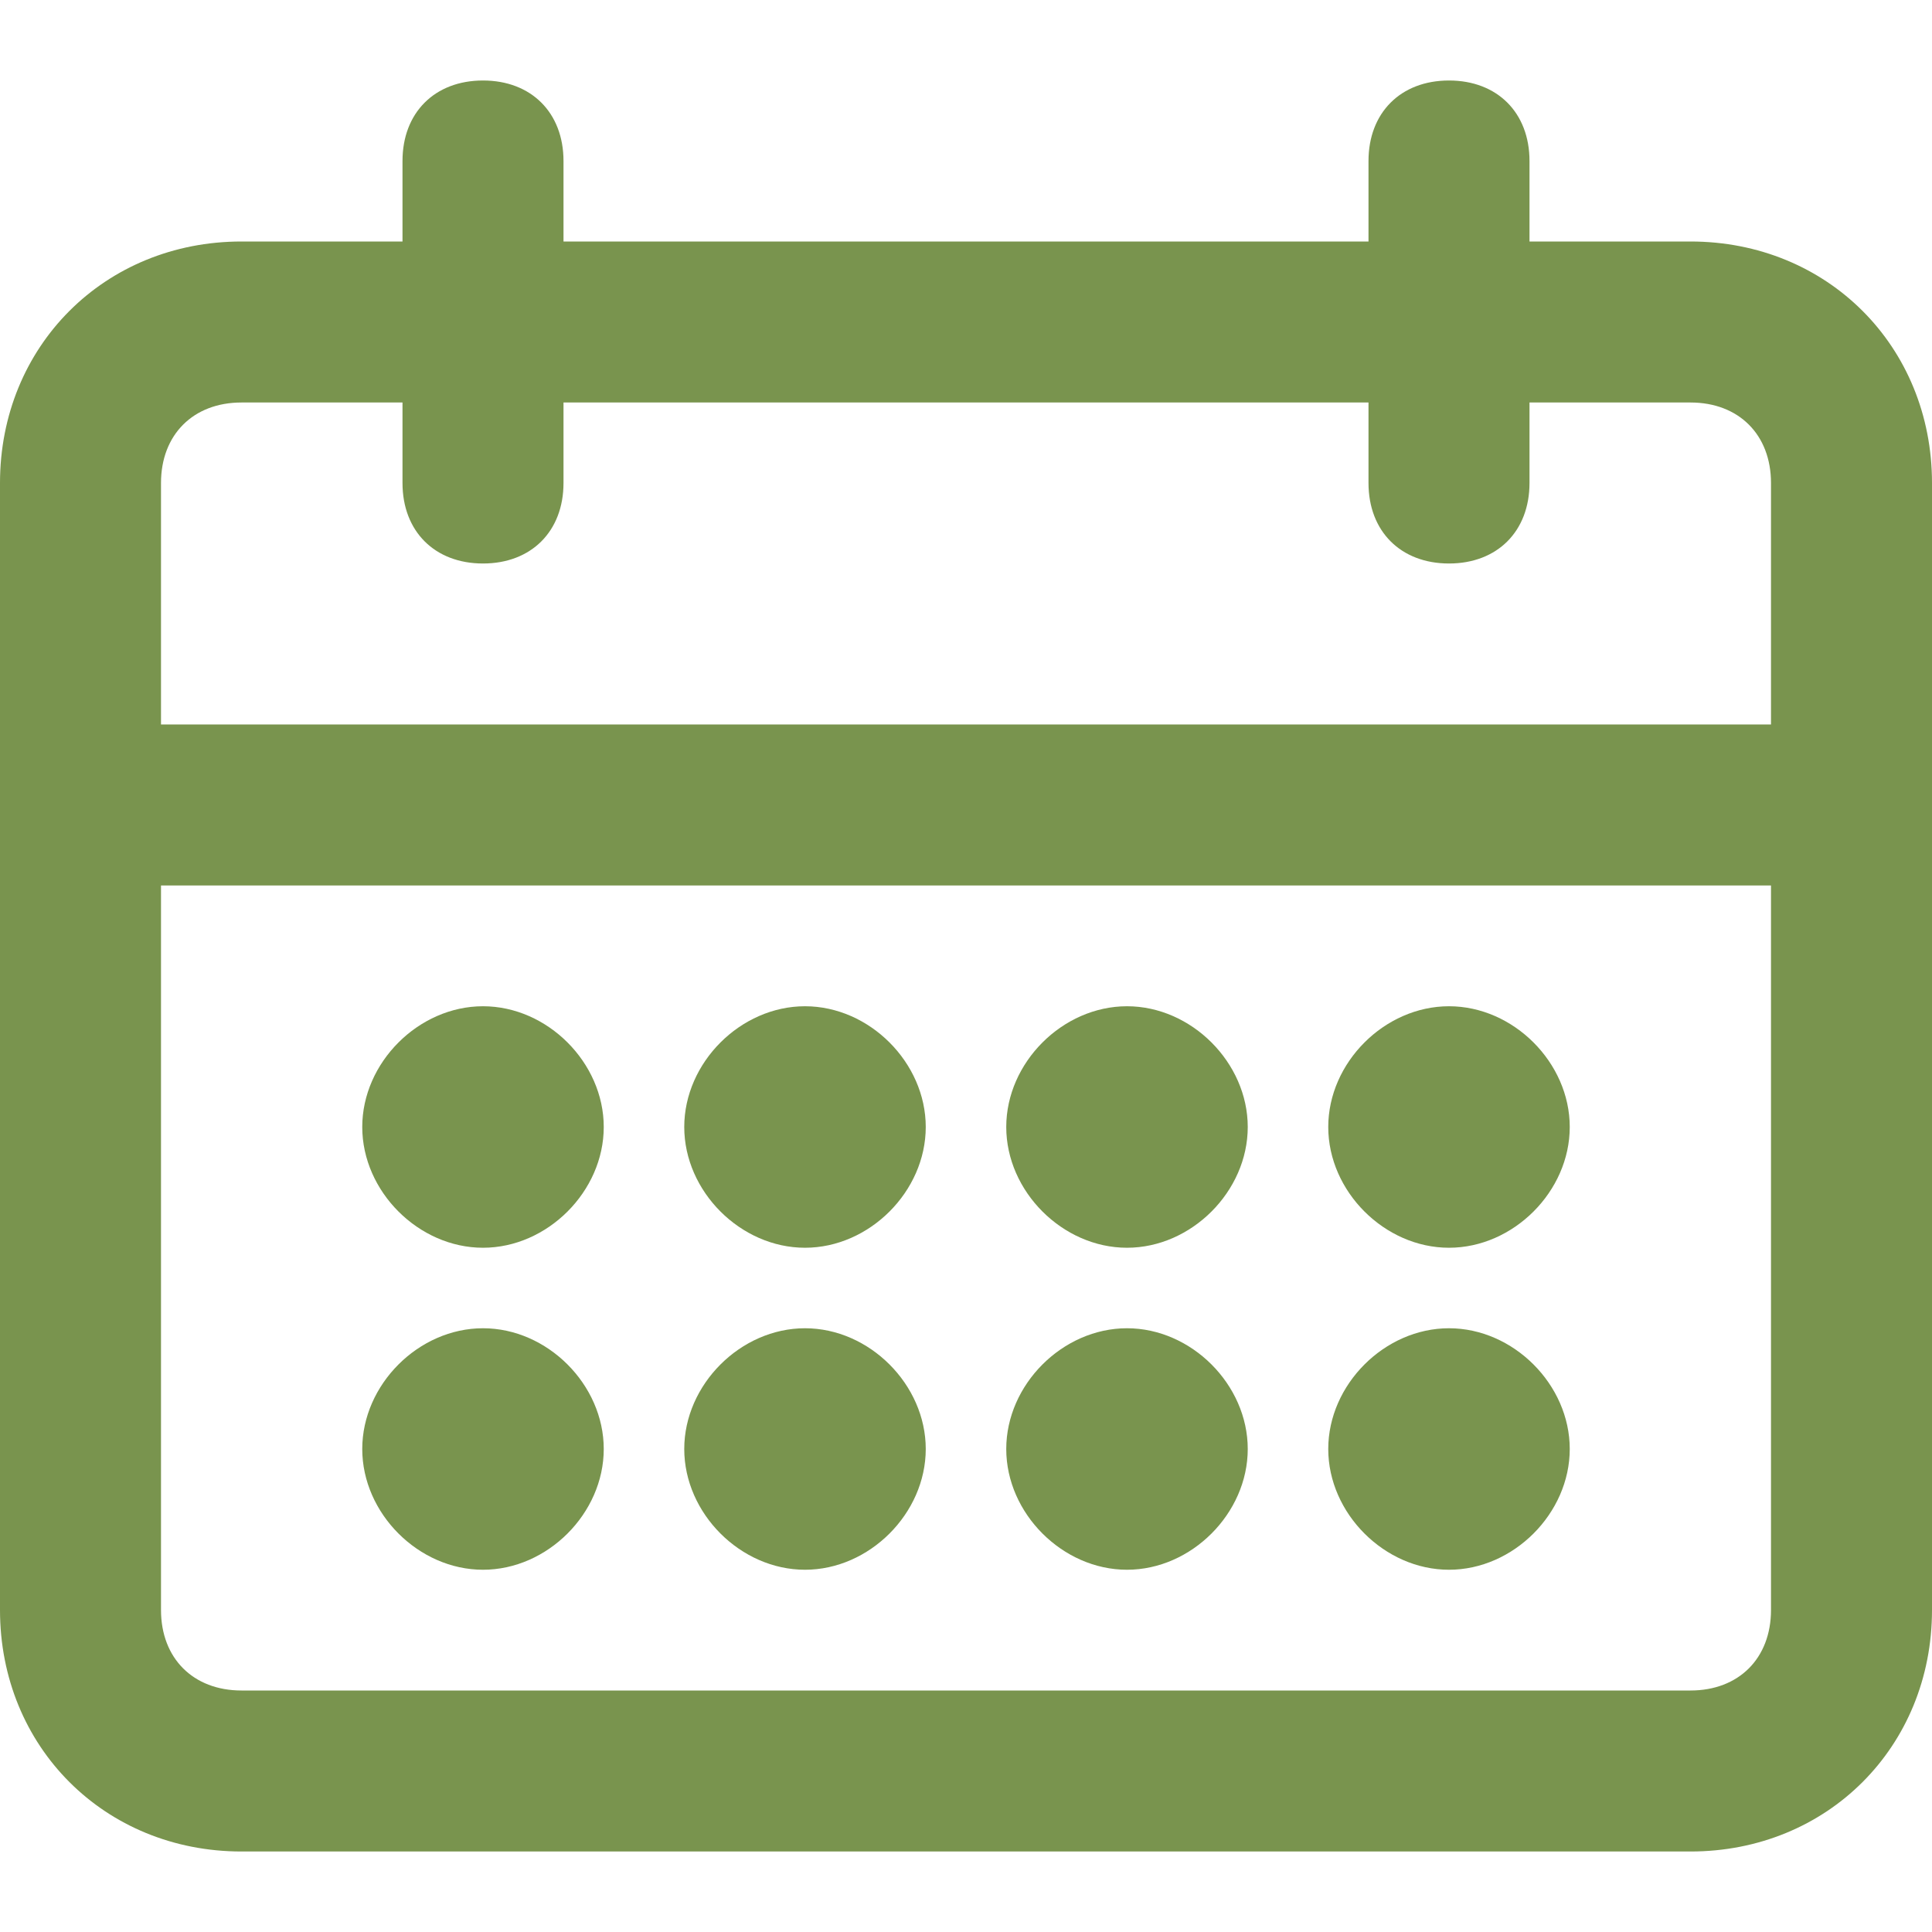
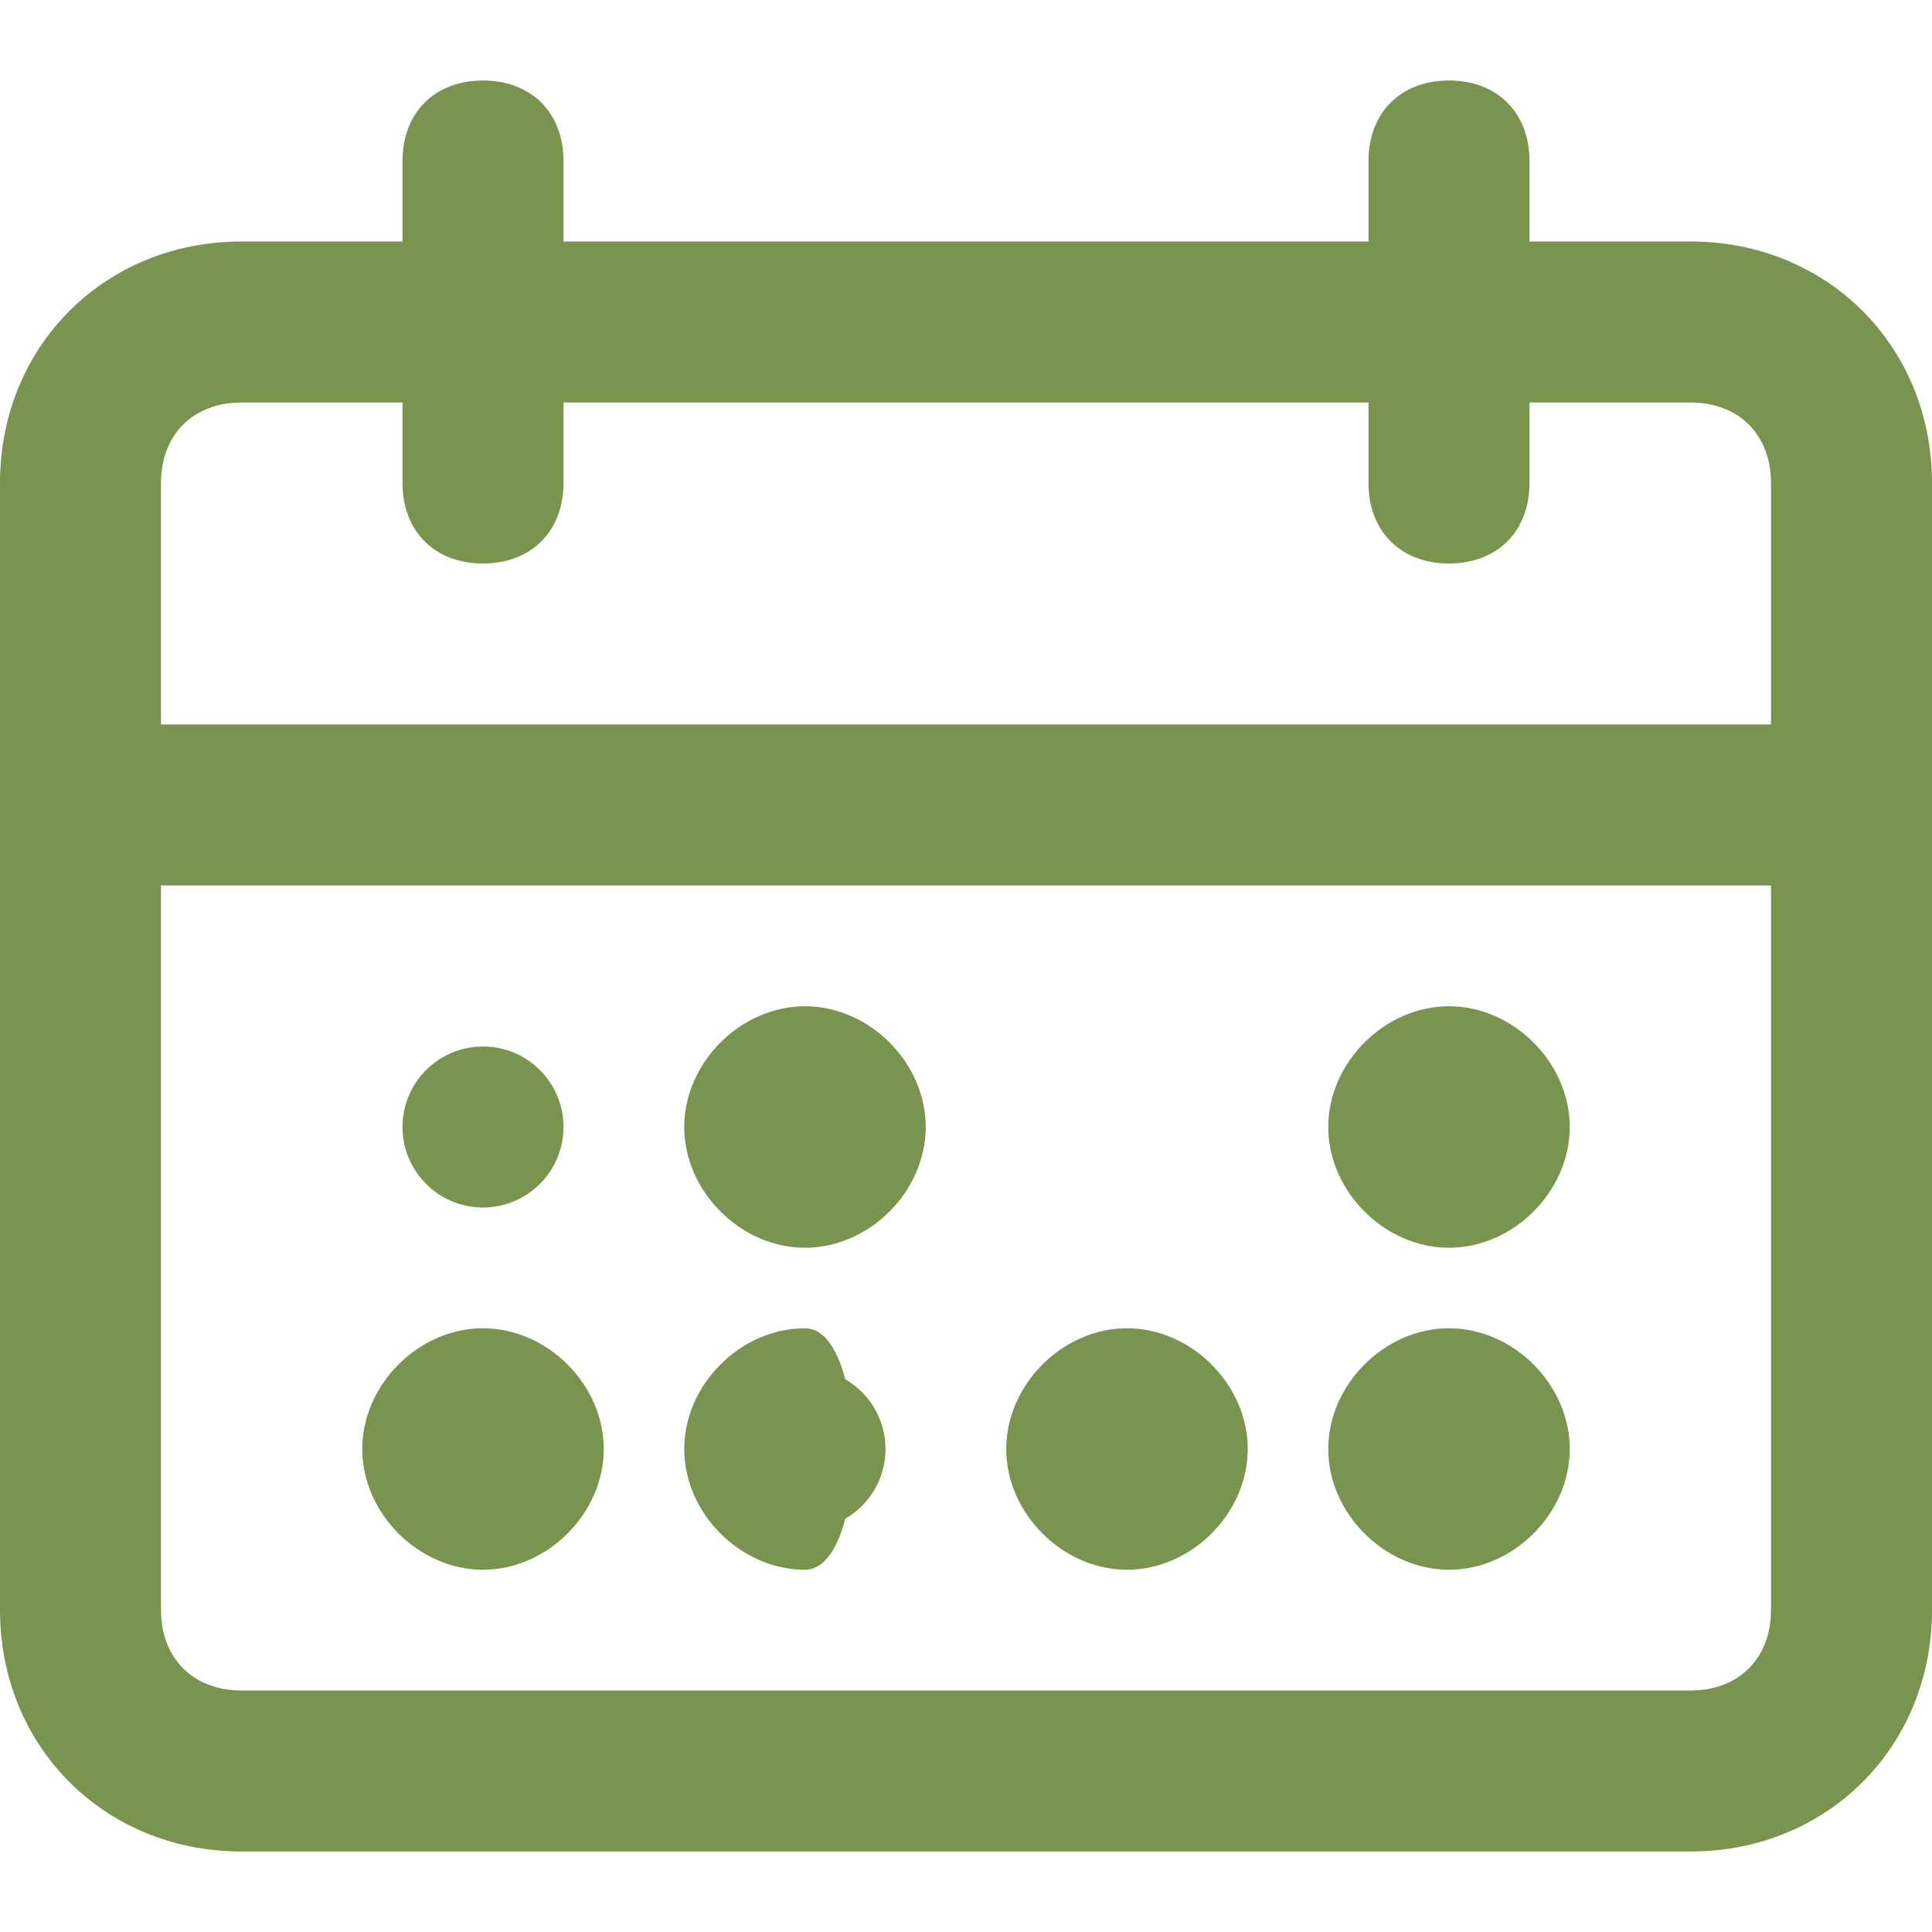
<svg xmlns="http://www.w3.org/2000/svg" version="1.1" id="Layer_1" x="0px" y="0px" width="24px" height="24px" viewBox="0 0 24 24" enable-background="new 0 0 24 24" xml:space="preserve">
  <g fill="#79944E">
    <g>
      <g>
        <path d="M21,23H3c-1.7,0-3-1.3-3-3V6c0-1.7,1.3-3,3-3h18c1.7,0,3,1.3,3,3v14C24,21.7,22.7,23,21,23z M3,5C2.4,5,2,5.4,2,6v14     c0,0.6,0.4,1,1,1h18c0.6,0,1-0.4,1-1V6c0-0.6-0.4-1-1-1H3z" />
      </g>
    </g>
    <g>
      <g>
        <path stroke="#2D2D2D" stroke-width="2" stroke-linecap="round" stroke-linejoin="round" stroke-miterlimit="10" d="M23,10" />
      </g>
    </g>
    <g>
      <g>
        <path stroke="#2D2D2D" stroke-width="2" stroke-linecap="round" stroke-linejoin="round" stroke-miterlimit="10" d="M1,10" />
      </g>
    </g>
    <g>
      <g>
        <path d="M6,7C5.4,7,5,6.6,5,6V2c0-0.6,0.4-1,1-1s1,0.4,1,1v4C7,6.6,6.6,7,6,7z" />
      </g>
    </g>
    <g>
      <g>
        <path d="M18,7c-0.6,0-1-0.4-1-1V2c0-0.6,0.4-1,1-1s1,0.4,1,1v4C19,6.6,18.6,7,18,7z" />
      </g>
    </g>
    <g>
      <g>
        <path d="M23,11H1c-0.6,0-1-0.4-1-1s0.4-1,1-1h22c0.6,0,1,0.4,1,1S23.6,11,23,11z" />
      </g>
    </g>
    <g>
      <g>
        <circle cx="6" cy="14" r="1" />
      </g>
      <g>
-         <path d="M6,15.5c-0.8,0-1.5-0.7-1.5-1.5s0.7-1.5,1.5-1.5s1.5,0.7,1.5,1.5S6.8,15.5,6,15.5z M6,13.5c-0.3,0-0.5,0.2-0.5,0.5     s0.2,0.5,0.5,0.5s0.5-0.2,0.5-0.5S6.3,13.5,6,13.5z" />
-       </g>
+         </g>
    </g>
    <g>
      <g>
        <circle cx="6" cy="18" r="1" />
      </g>
      <g>
        <path d="M6,19.5c-0.8,0-1.5-0.7-1.5-1.5s0.7-1.5,1.5-1.5s1.5,0.7,1.5,1.5S6.8,19.5,6,19.5z M6,17.5c-0.3,0-0.5,0.2-0.5,0.5     s0.2,0.5,0.5,0.5s0.5-0.2,0.5-0.5S6.3,17.5,6,17.5z" />
      </g>
    </g>
    <g>
      <g>
        <circle cx="10" cy="18" r="1" />
      </g>
      <g>
-         <path d="M10,19.5c-0.8,0-1.5-0.7-1.5-1.5s0.7-1.5,1.5-1.5s1.5,0.7,1.5,1.5S10.8,19.5,10,19.5z M10,17.5c-0.3,0-0.5,0.2-0.5,0.5     s0.2,0.5,0.5,0.5s0.5-0.2,0.5-0.5S10.3,17.5,10,17.5z" />
+         <path d="M10,19.5c-0.8,0-1.5-0.7-1.5-1.5s0.7-1.5,1.5-1.5S10.8,19.5,10,19.5z M10,17.5c-0.3,0-0.5,0.2-0.5,0.5     s0.2,0.5,0.5,0.5s0.5-0.2,0.5-0.5S10.3,17.5,10,17.5z" />
      </g>
    </g>
    <g>
      <g>
        <circle cx="10" cy="14" r="1" />
      </g>
      <g>
        <path d="M10,15.5c-0.8,0-1.5-0.7-1.5-1.5s0.7-1.5,1.5-1.5s1.5,0.7,1.5,1.5S10.8,15.5,10,15.5z M10,13.5c-0.3,0-0.5,0.2-0.5,0.5     s0.2,0.5,0.5,0.5s0.5-0.2,0.5-0.5S10.3,13.5,10,13.5z" />
      </g>
    </g>
    <g>
      <g>
-         <circle cx="14" cy="14" r="1" />
-       </g>
+         </g>
      <g>
-         <path d="M14,15.5c-0.8,0-1.5-0.7-1.5-1.5s0.7-1.5,1.5-1.5s1.5,0.7,1.5,1.5S14.8,15.5,14,15.5z M14,13.5c-0.3,0-0.5,0.2-0.5,0.5     s0.2,0.5,0.5,0.5s0.5-0.2,0.5-0.5S14.3,13.5,14,13.5z" />
-       </g>
+         </g>
    </g>
    <g>
      <g>
        <circle cx="14" cy="18" r="1" />
      </g>
      <g>
        <path d="M14,19.5c-0.8,0-1.5-0.7-1.5-1.5s0.7-1.5,1.5-1.5s1.5,0.7,1.5,1.5S14.8,19.5,14,19.5z M14,17.5c-0.3,0-0.5,0.2-0.5,0.5     s0.2,0.5,0.5,0.5s0.5-0.2,0.5-0.5S14.3,17.5,14,17.5z" />
      </g>
    </g>
    <g>
      <g>
        <circle cx="18" cy="18" r="1" />
      </g>
      <g>
        <path d="M18,19.5c-0.8,0-1.5-0.7-1.5-1.5s0.7-1.5,1.5-1.5s1.5,0.7,1.5,1.5S18.8,19.5,18,19.5z M18,17.5c-0.3,0-0.5,0.2-0.5,0.5     s0.2,0.5,0.5,0.5s0.5-0.2,0.5-0.5S18.3,17.5,18,17.5z" />
      </g>
    </g>
    <g>
      <g>
        <circle cx="18" cy="14" r="1" />
      </g>
      <g>
        <path d="M18,15.5c-0.8,0-1.5-0.7-1.5-1.5s0.7-1.5,1.5-1.5s1.5,0.7,1.5,1.5S18.8,15.5,18,15.5z M18,13.5c-0.3,0-0.5,0.2-0.5,0.5     s0.2,0.5,0.5,0.5s0.5-0.2,0.5-0.5S18.3,13.5,18,13.5z" />
      </g>
    </g>
  </g>
</svg>